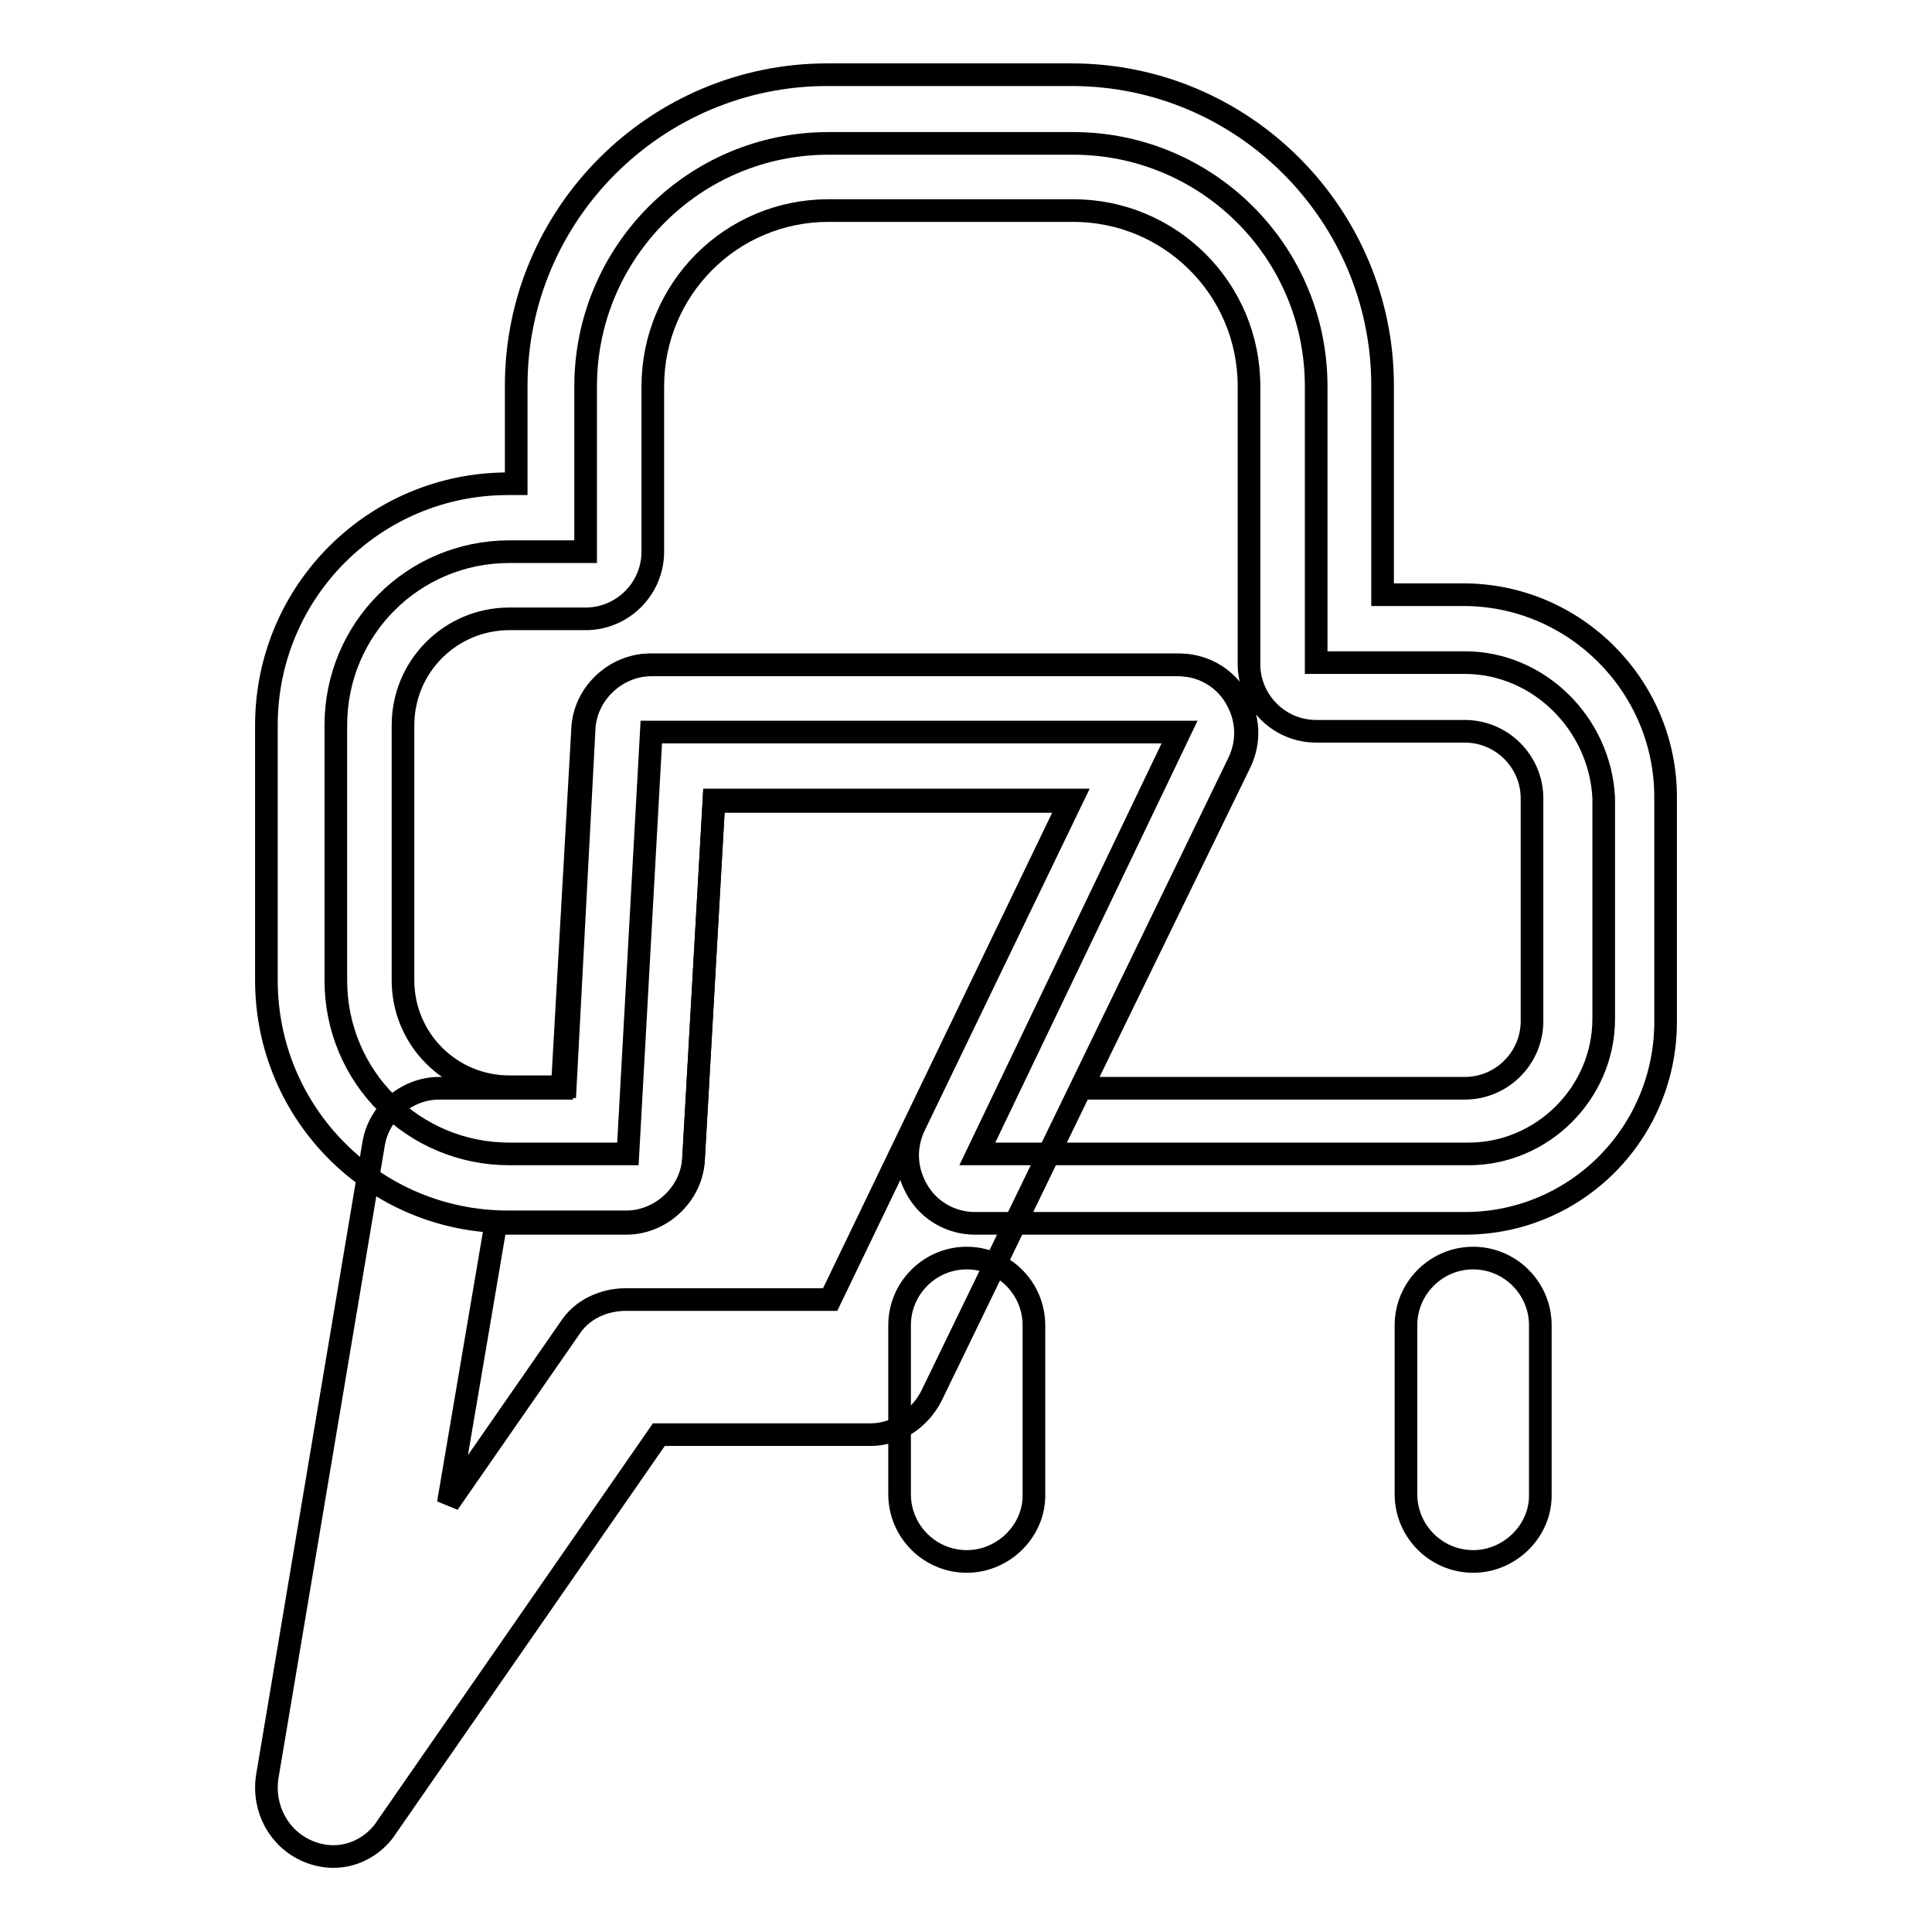
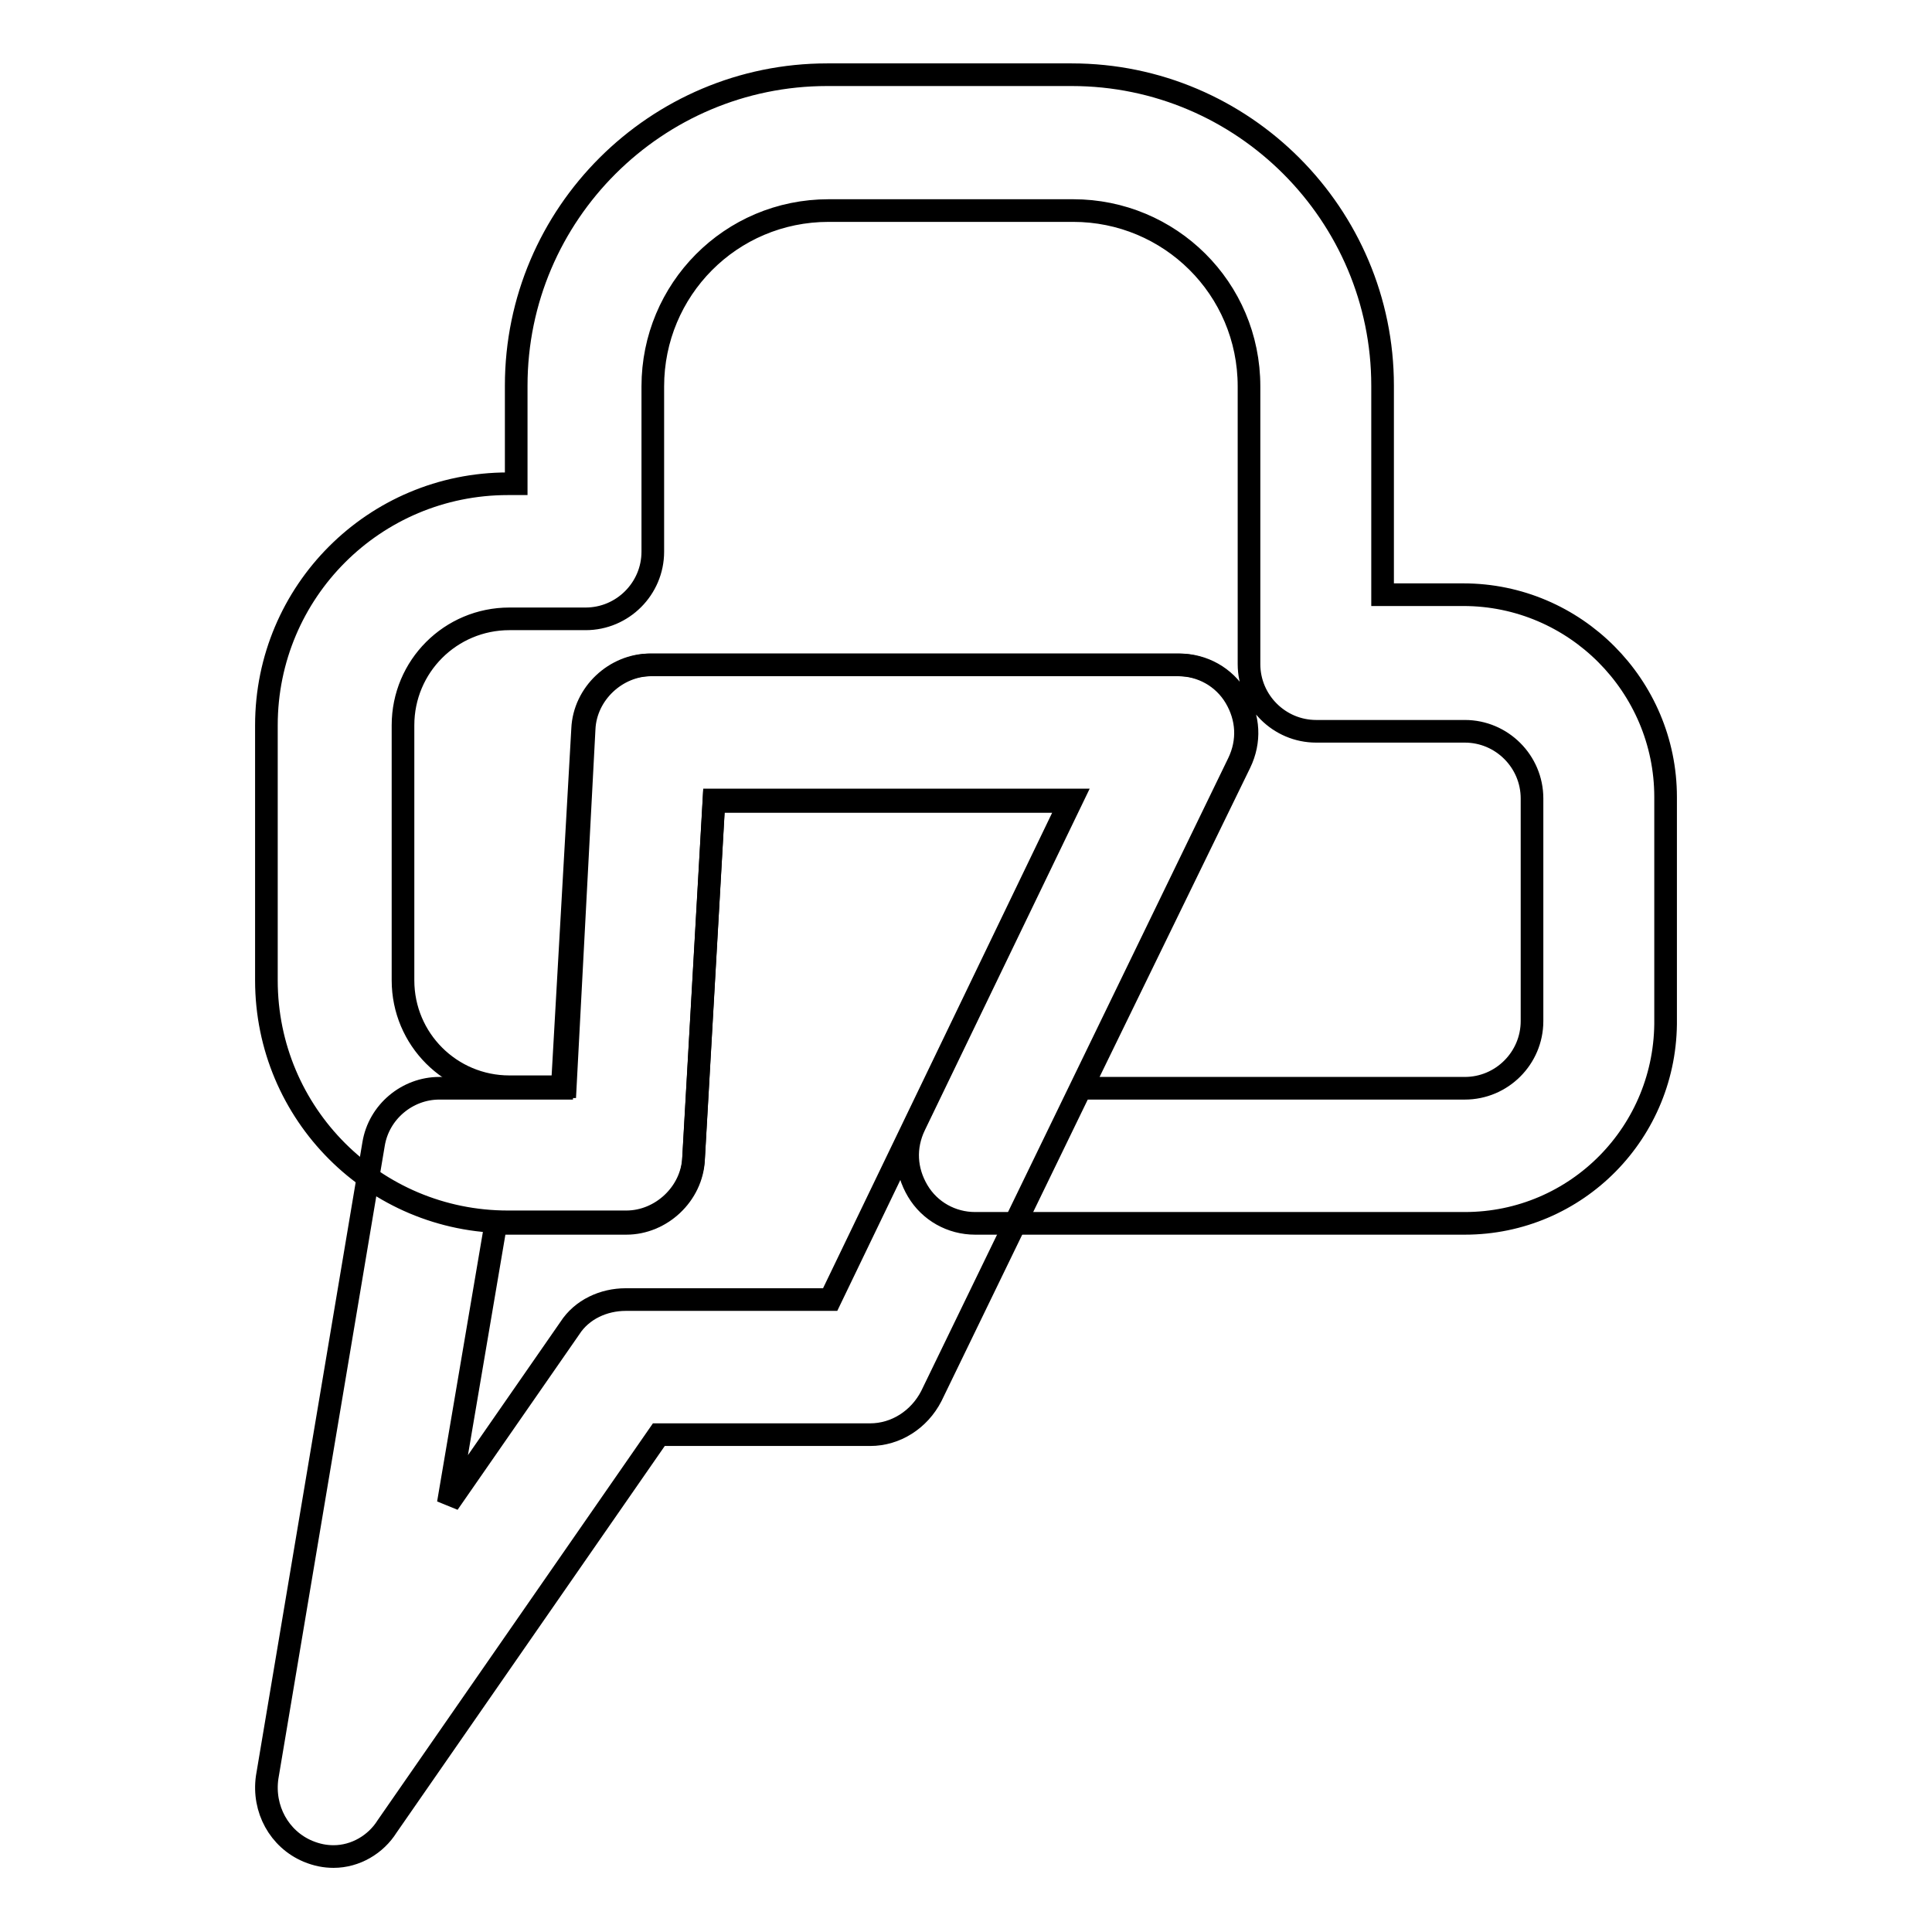
<svg xmlns="http://www.w3.org/2000/svg" version="1.1" x="0px" y="0px" viewBox="0 0 256 256" enable-background="new 0 0 256 256" xml:space="preserve">
  <g>
-     <path stroke-width="3" fill-opacity="0" stroke="#000000" d="M128.1,206.9c-4.9,0-8.9-4-8.9-8.9v-22.4c0-4.9,4-8.9,8.9-8.9c4.9,0,8.9,4,8.9,8.9v22.4 C137.1,202.8,133,206.9,128.1,206.9z M195.2,206.9c-4.9,0-8.9-4-8.9-8.9v-22.4c0-4.9,4-8.9,8.9-8.9c4.9,0,8.9,4,8.9,8.9v22.4 C204.2,202.8,200.1,206.9,195.2,206.9z" />
    <path stroke-width="3" fill-opacity="0" stroke="#000000" d="M44.2,246c-1.1,0-2.2-0.2-3.4-0.7c-3.8-1.6-6-5.6-5.4-9.8l14.1-83.9c0.7-4.3,4.5-7.4,8.7-7.4h16.3l2.7-47.6 c0.2-4.7,4.3-8.5,8.9-8.5h70c3.1,0,6,1.6,7.6,4.3c1.6,2.7,1.8,5.8,0.4,8.7l-40.7,83.9c-1.6,3.1-4.7,5.1-8.1,5.1h-28l-36,51.9 C49.8,244.4,47.1,246,44.2,246z M65.7,162.1l-6.3,37.1L75.5,176c1.6-2.5,4.5-3.8,7.4-3.8H110l31.8-66H94.6l-2.7,47.4 c-0.2,4.7-4.3,8.5-8.9,8.5H65.7L65.7,162.1z" />
-     <path stroke-width="3" fill-opacity="0" stroke="#000000" d="M194.1,87.8h-19.7V51.2c0-17.9-14.5-32.2-32.2-32.2h-32.4c-17.9,0-32.2,14.5-32.2,32.2v21.9H67.5 c-12.8,0-23,10.3-23,23v33.8c0,12.8,10.3,23,23,23h15.7L86.3,97h70l-26.8,55.9h65.1c9.8,0,17.9-8.1,17.9-17.9v-29.3 C212,95.9,203.9,87.8,194.1,87.8L194.1,87.8z" />
-     <path stroke-width="3" fill-opacity="0" stroke="#000000" d="M194.1,162.1h-64.9c-3.1,0-6-1.6-7.6-4.3c-1.6-2.7-1.8-5.8-0.4-8.7L142,106H94.6l-2.7,47.4 c-0.2,4.7-4.3,8.5-8.9,8.5H67.3c-17.7,0-32-14.3-32-32V96.1c0-17.7,14.3-32,32-32h1.1v-13c0-22.8,18.6-41.2,41.2-41.2H142 c22.8,0,41.2,18.6,41.2,41.2v27.7h10.7c14.8,0,26.8,12.1,26.8,26.8V135C220.9,150,208.9,162.1,194.1,162.1L194.1,162.1z  M143.3,144.2h50.8c4.9,0,8.9-4,8.9-8.9v-29.5c0-4.9-4-8.9-8.9-8.9h-19.7c-4.9,0-8.9-4-8.9-8.9V51.2c0-13-10.5-23.3-23.3-23.3 h-32.4c-13,0-23.3,10.5-23.3,23.3v21.9c0,4.9-4,8.9-8.9,8.9H67.5c-7.8,0-14.1,6.3-14.1,14.1v33.8c0,7.8,6.3,14.1,14.1,14.1h7.4 l2.5-47.4c0.2-4.7,4.3-8.5,8.9-8.5h70c3.1,0,6,1.6,7.6,4.3c1.6,2.7,1.8,5.8,0.4,8.7L143.3,144.2L143.3,144.2z" />
+     <path stroke-width="3" fill-opacity="0" stroke="#000000" d="M194.1,162.1h-64.9c-3.1,0-6-1.6-7.6-4.3c-1.6-2.7-1.8-5.8-0.4-8.7L142,106H94.6l-2.7,47.4 c-0.2,4.7-4.3,8.5-8.9,8.5H67.3c-17.7,0-32-14.3-32-32V96.1c0-17.7,14.3-32,32-32h1.1v-13c0-22.8,18.6-41.2,41.2-41.2H142 c22.8,0,41.2,18.6,41.2,41.2v27.7h10.7c14.8,0,26.8,12.1,26.8,26.8V135C220.9,150,208.9,162.1,194.1,162.1L194.1,162.1z  M143.3,144.2h50.8c4.9,0,8.9-4,8.9-8.9v-29.5c0-4.9-4-8.9-8.9-8.9h-19.7c-4.9,0-8.9-4-8.9-8.9V51.2c0-13-10.5-23.3-23.3-23.3 h-32.4c-13,0-23.3,10.5-23.3,23.3v21.9c0,4.9-4,8.9-8.9,8.9H67.5c-7.8,0-14.1,6.3-14.1,14.1v33.8c0,7.8,6.3,14.1,14.1,14.1h7.4 l2.5-47.4c0.2-4.7,4.3-8.5,8.9-8.5h70c3.1,0,6,1.6,7.6,4.3c1.6,2.7,1.8,5.8,0.4,8.7L143.3,144.2z" />
  </g>
</svg>